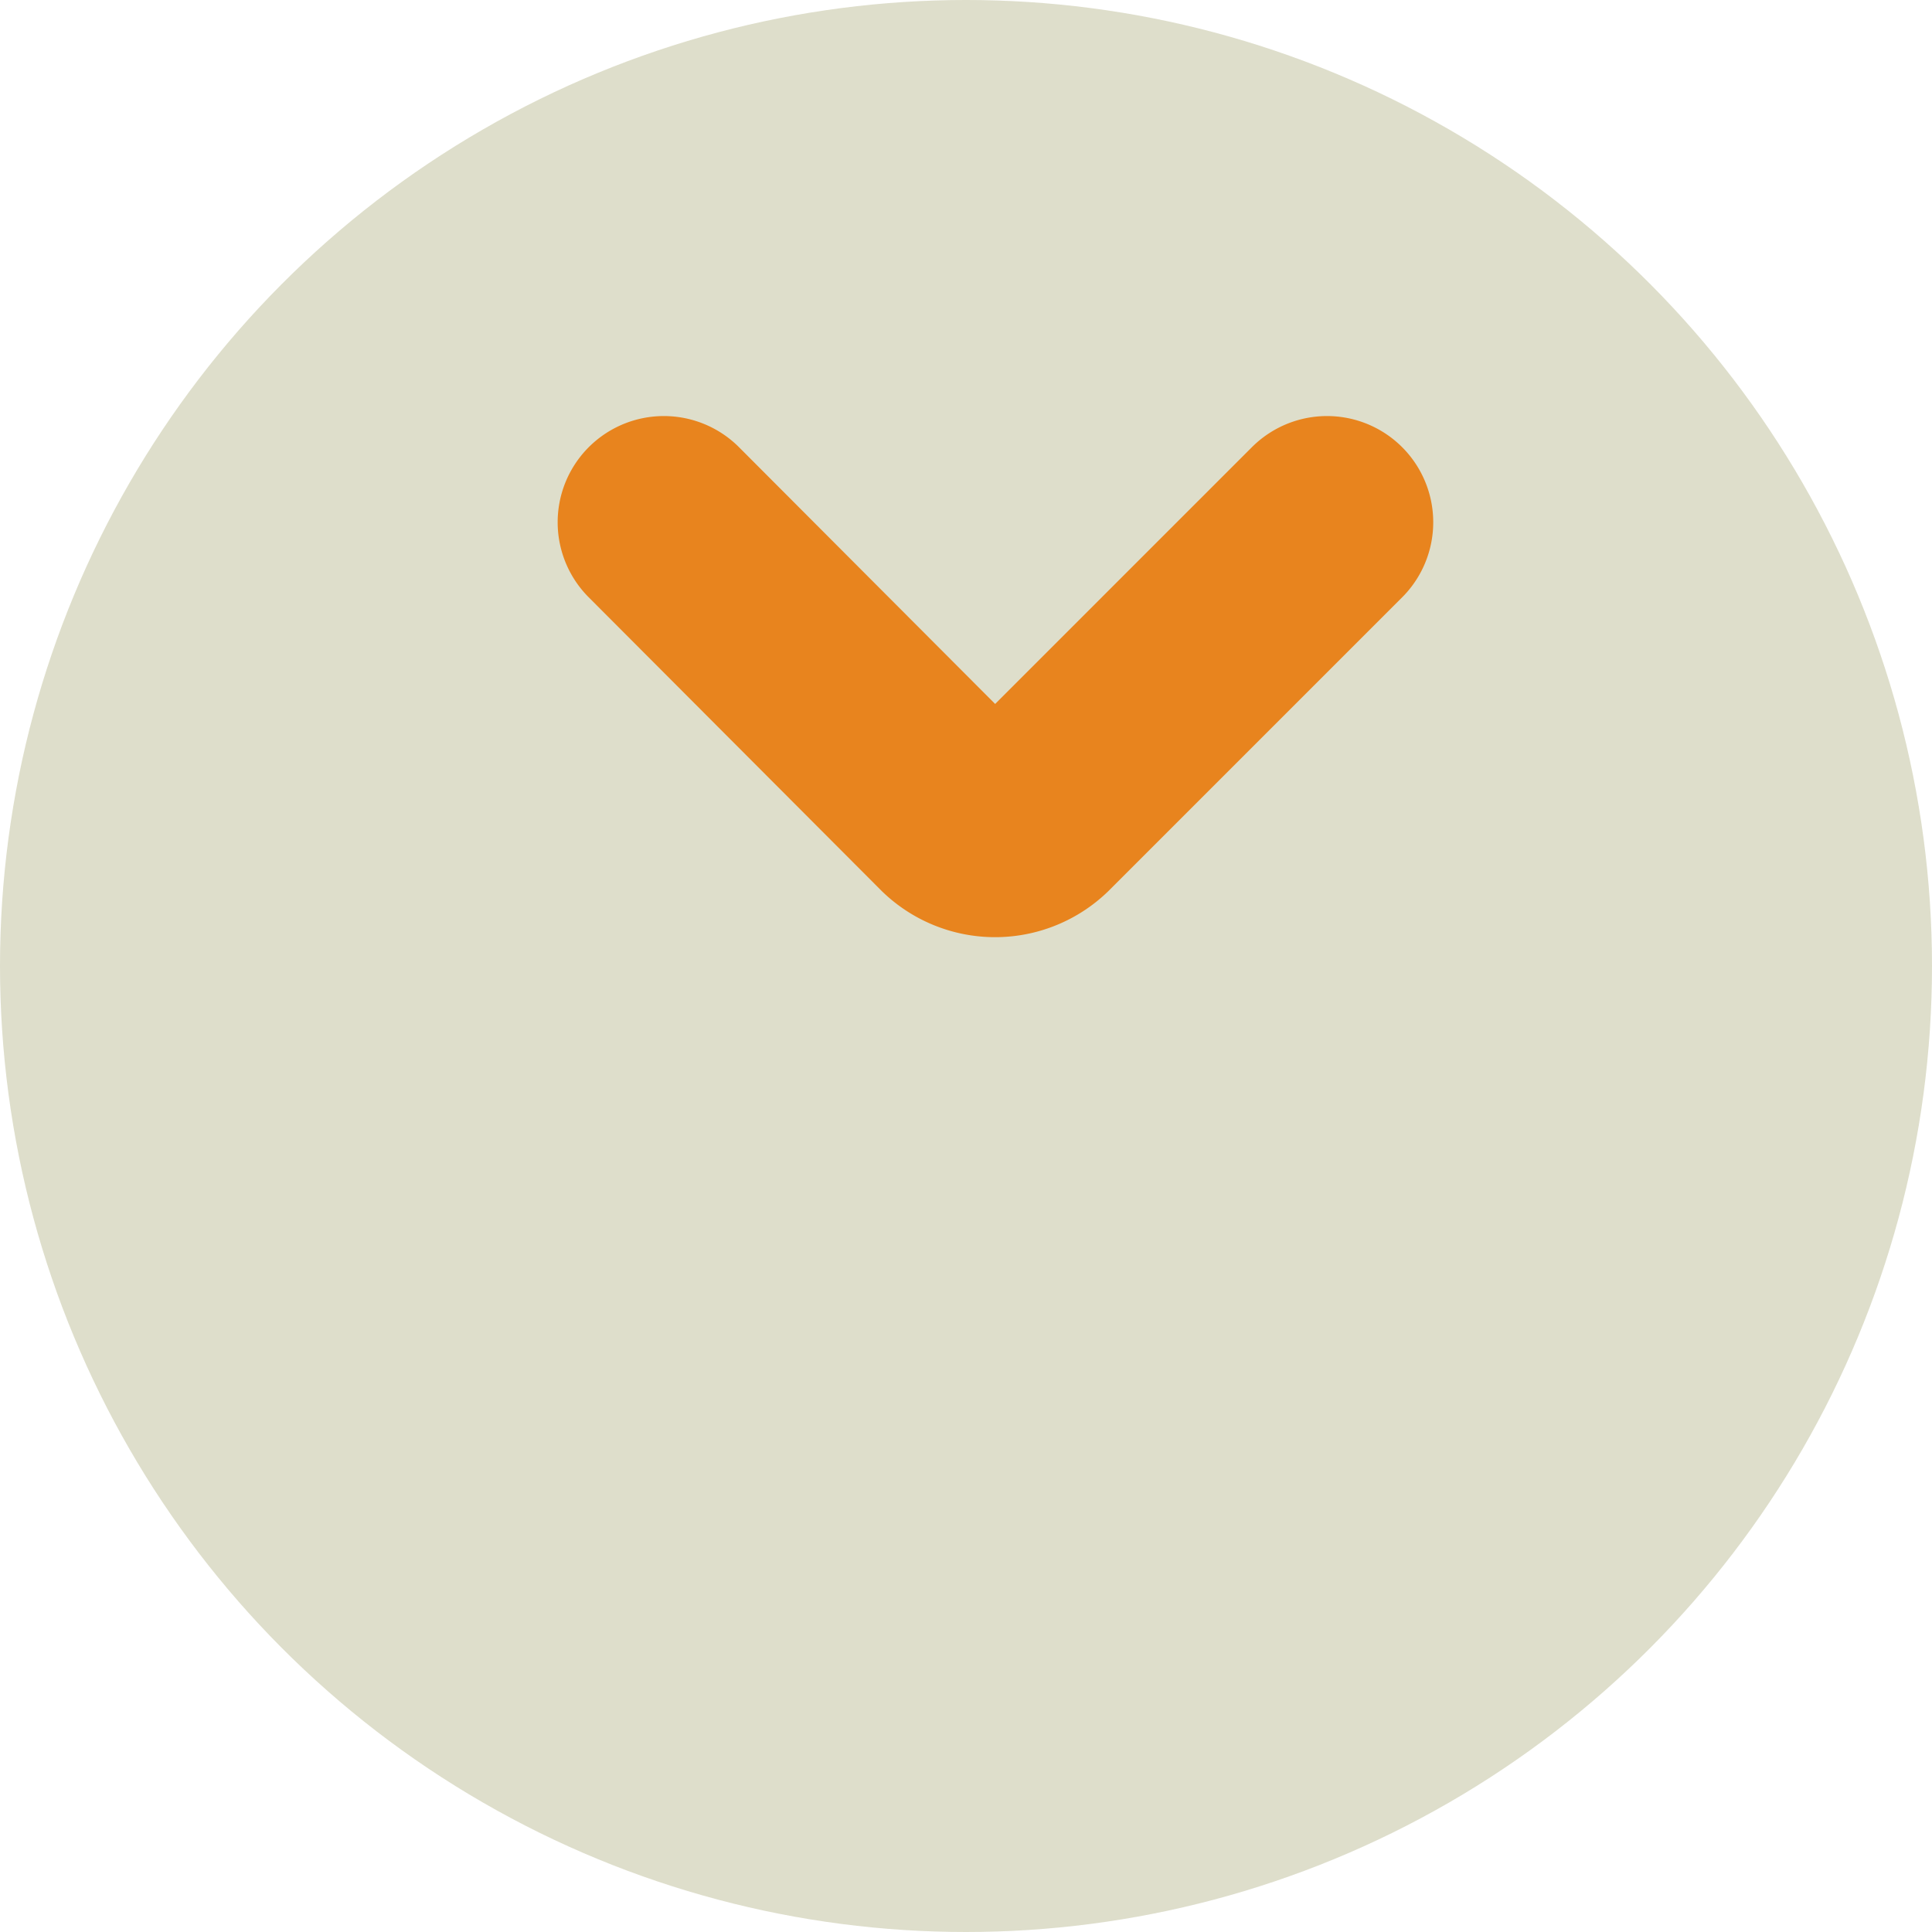
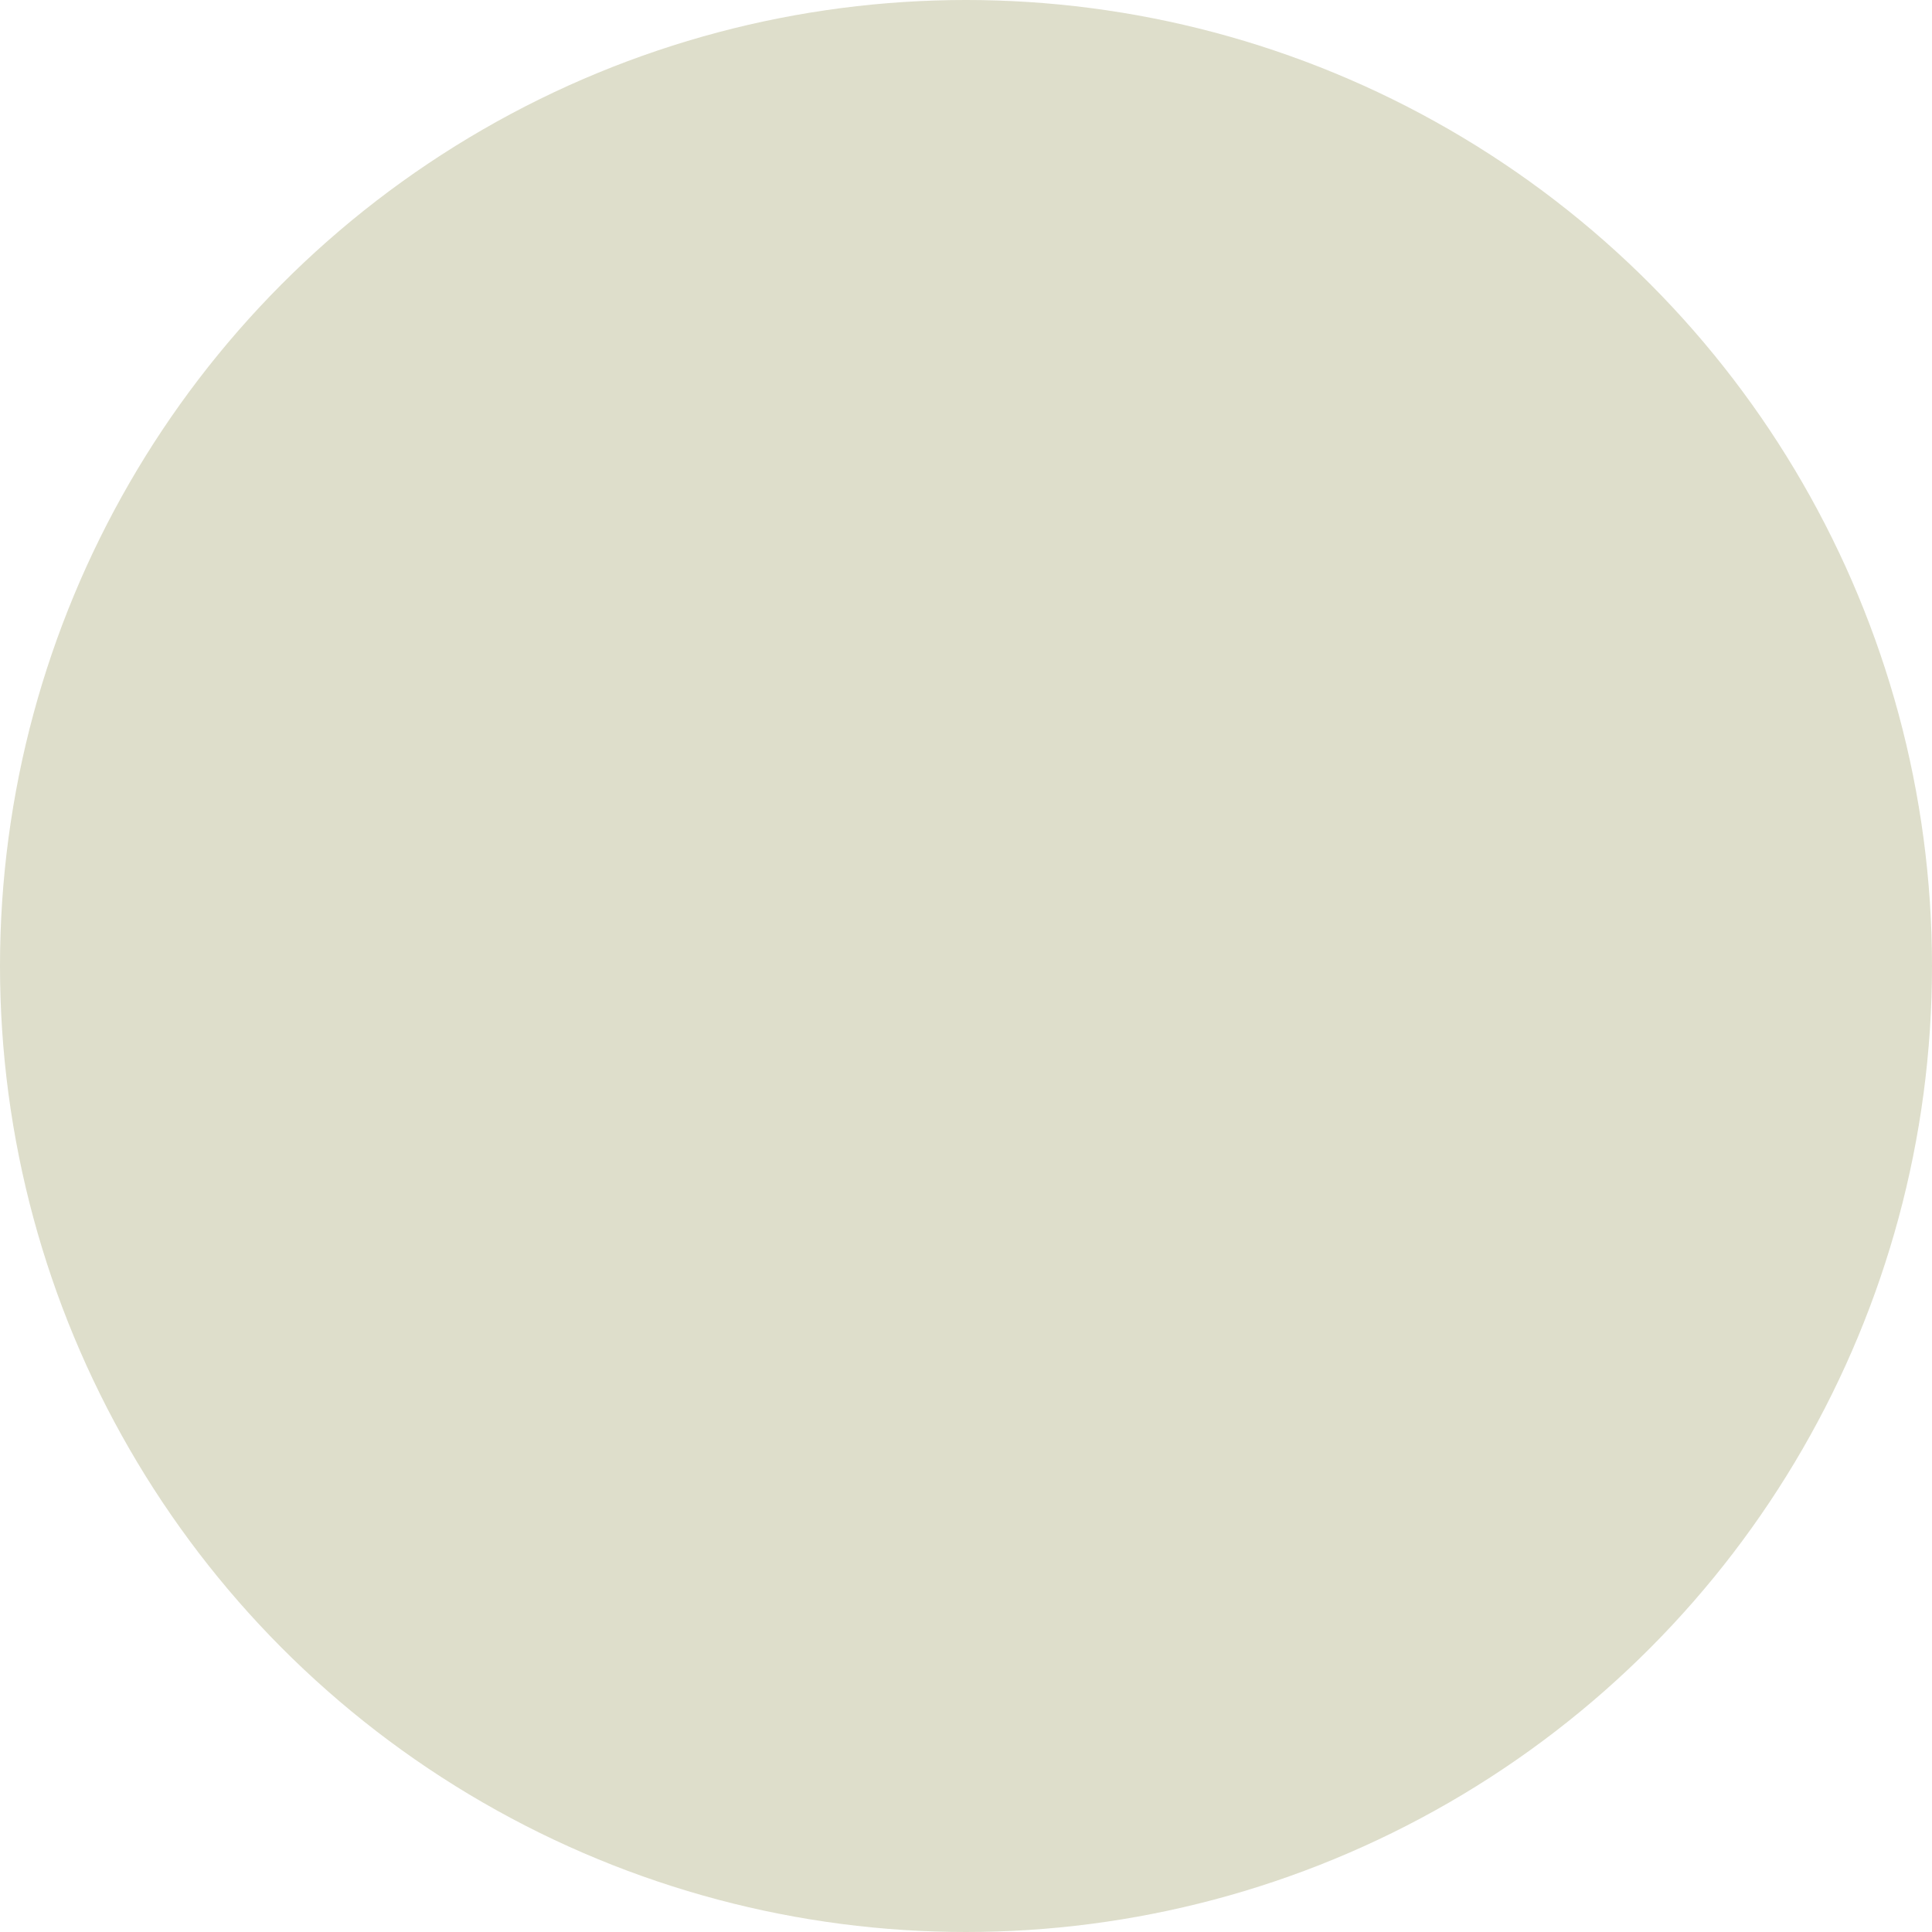
<svg xmlns="http://www.w3.org/2000/svg" viewBox="0 0 27.56 27.56">
  <defs>
    <style>.cls-1,.cls-2{fill:#dedecb;}.cls-2{stroke:#e8841e;stroke-linecap:round;stroke-linejoin:round;stroke-width:3.03px;}</style>
  </defs>
  <title>Asset 13</title>
  <g id="Layer_2" data-name="Layer 2">
    <g id="Layer_1-2" data-name="Layer 1">
      <circle class="cls-1" cx="13.78" cy="13.78" r="13.78" />
-       <path class="cls-2" d="M18.93,7.45l-4.18,4.18a.8.8,0,0,1-1.11,0L9.47,7.45" />
    </g>
  </g>
</svg>